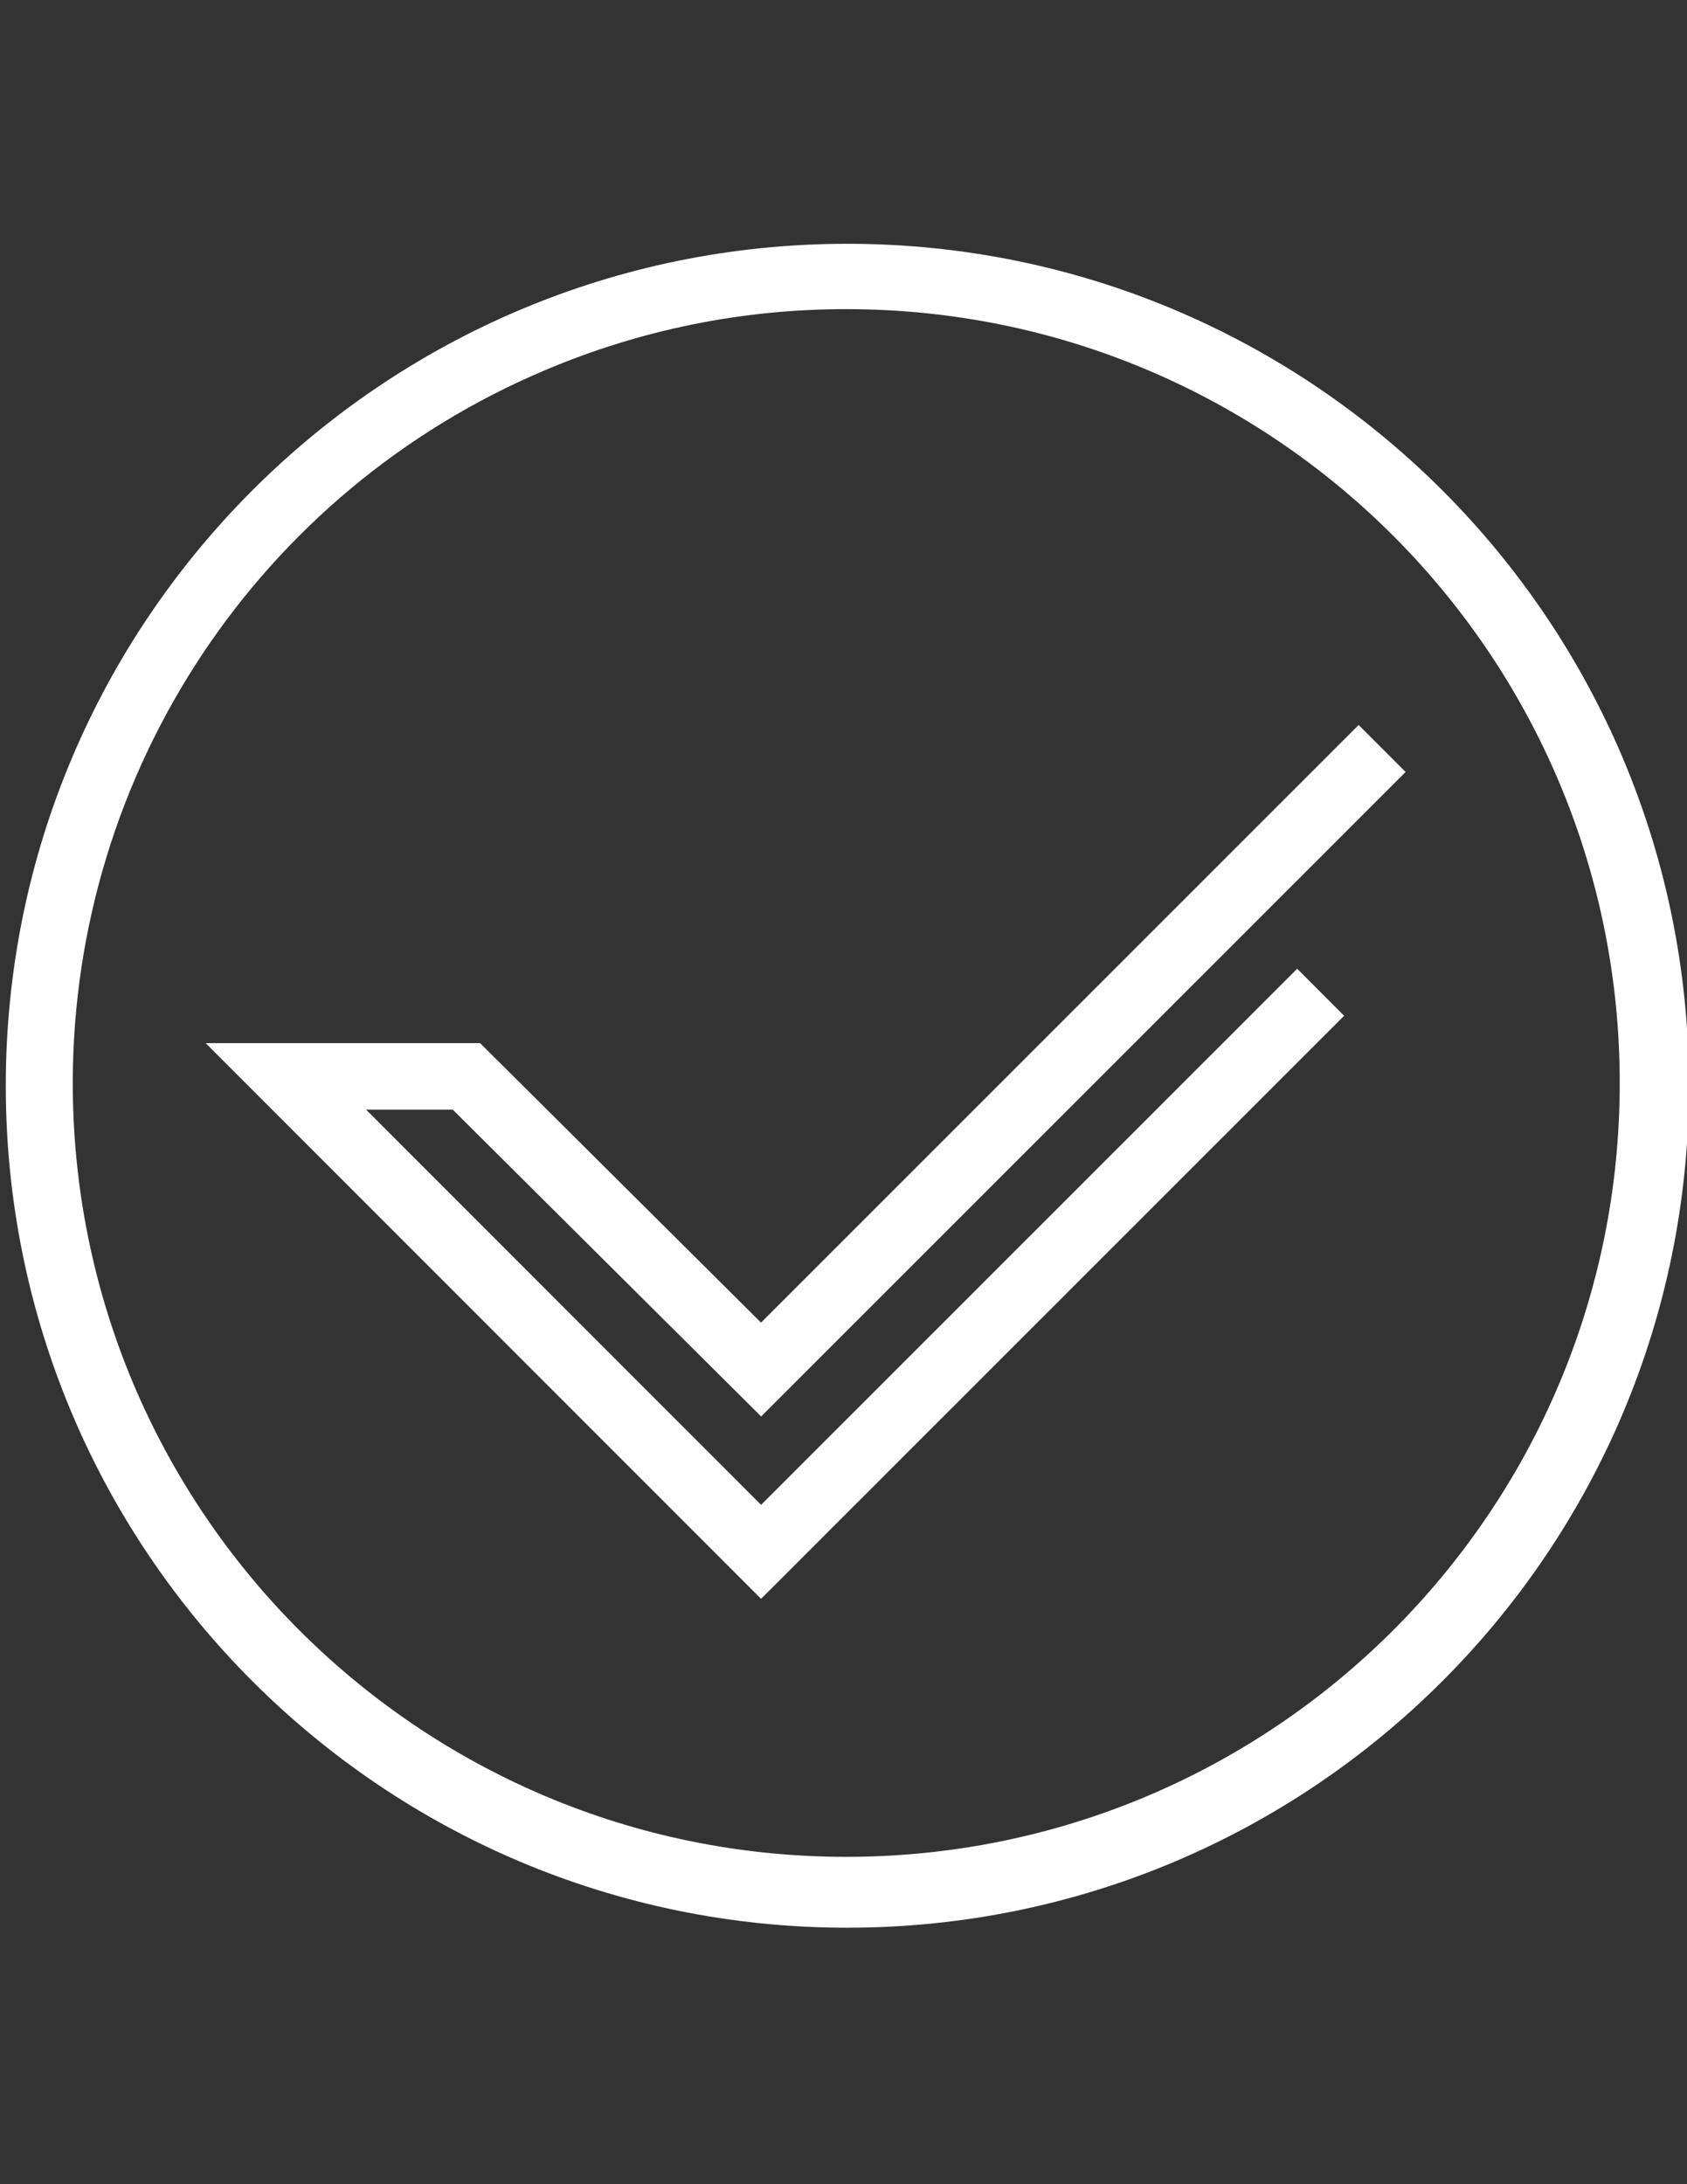
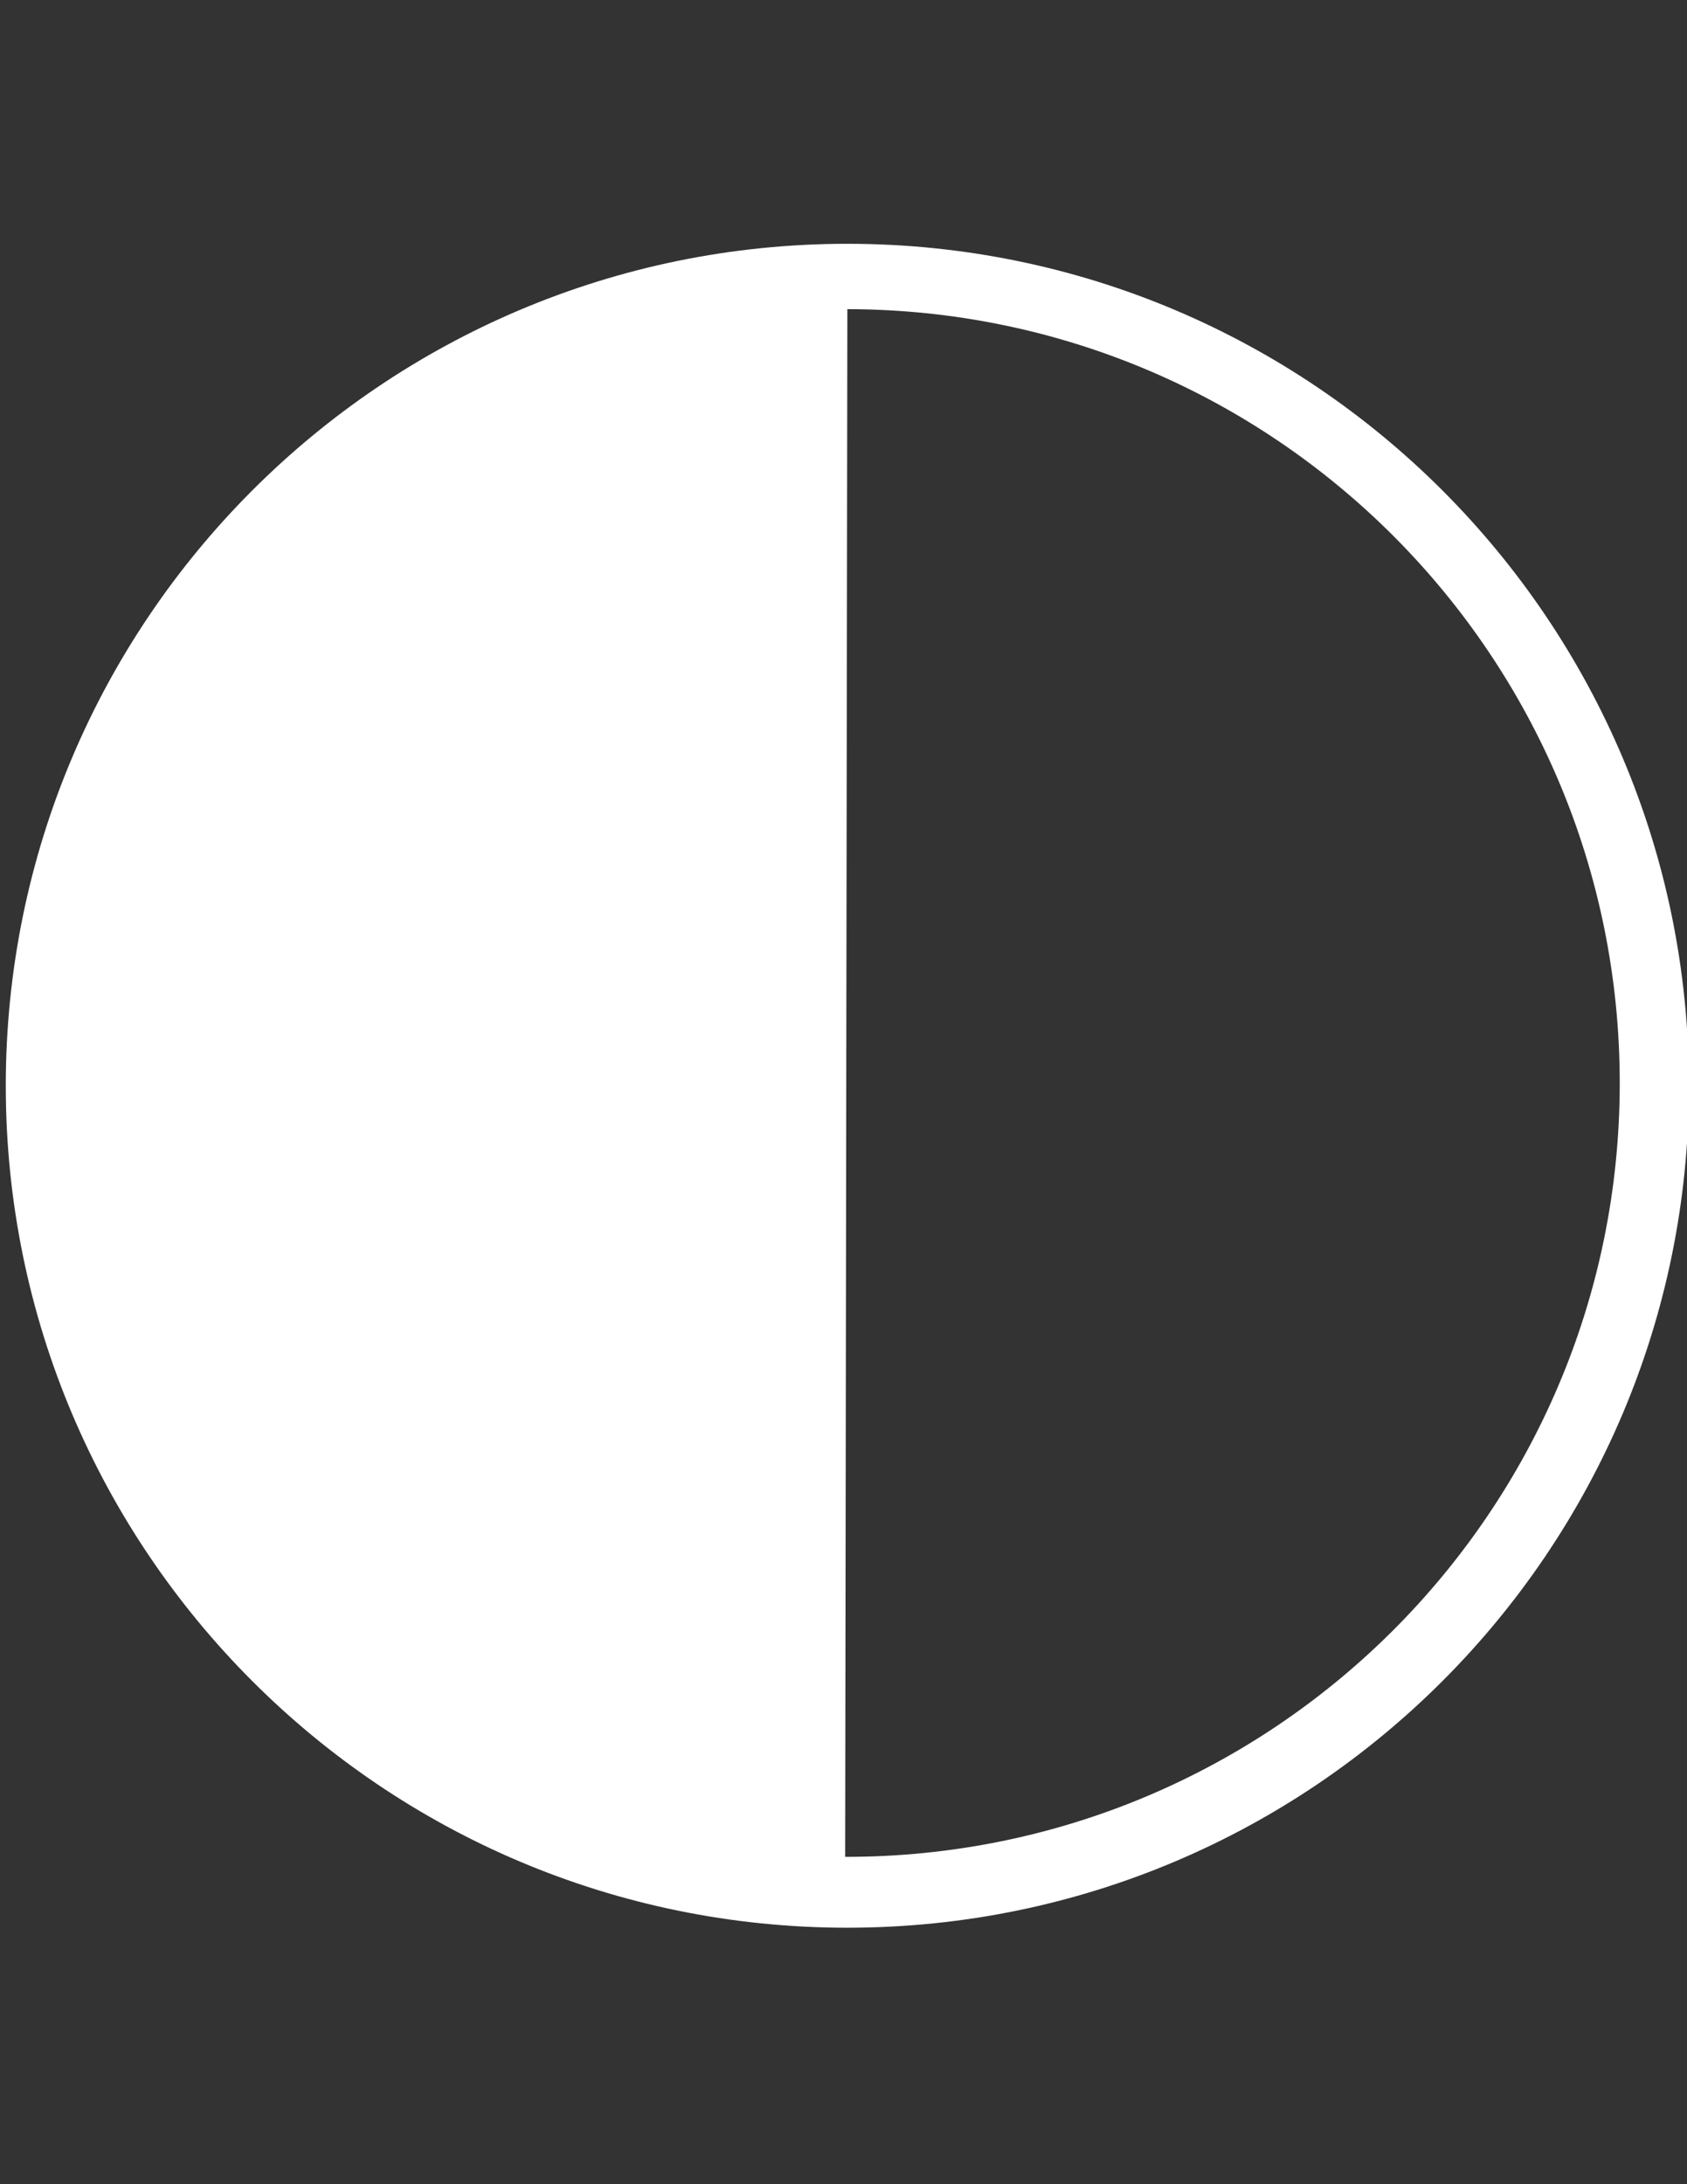
<svg xmlns="http://www.w3.org/2000/svg" id="Layer_1" data-name="Layer 1" version="1.1" viewBox="0 0 612 792">
  <rect x="0" y="0" width="612" height="792" fill="#333333" stroke="none" />
  <defs>
    <style>
      .cls-1 {
        fill: none;
        stroke: #fff;
        stroke-miterlimit: 10;
        stroke-width: 24.1px;
      }

      .cls-2 {
        fill: #fff;
        stroke-width: 0px;
      }
    </style>
  </defs>
-   <path class="cls-2" d="M307.4,112.1c155,.2,280.4,126,280.2,281s-126,280.4-281,280.2c-155-.2-280.4-126-280.2-281,.2-112.6,67.6-214.3,171.4-258.1,34.7-14.7,71.9-22.2,109.6-22.1M307.4,88.4C138.8,88.4,2.1,225.1,2.1,393.7s136.7,305.3,305.3,305.3,305.3-136.7,305.3-305.3S476,88.4,307.4,88.4h0Z" />
-   <polyline class="cls-1" points="479.1 359.8 276.1 562.7 103.7 390.3 108.1 390.3 169.2 390.3 276.1 496.6 501.4 271.4" />
+   <path class="cls-2" d="M307.4,112.1c155,.2,280.4,126,280.2,281s-126,280.4-281,280.2M307.4,88.4C138.8,88.4,2.1,225.1,2.1,393.7s136.7,305.3,305.3,305.3,305.3-136.7,305.3-305.3S476,88.4,307.4,88.4h0Z" />
</svg>